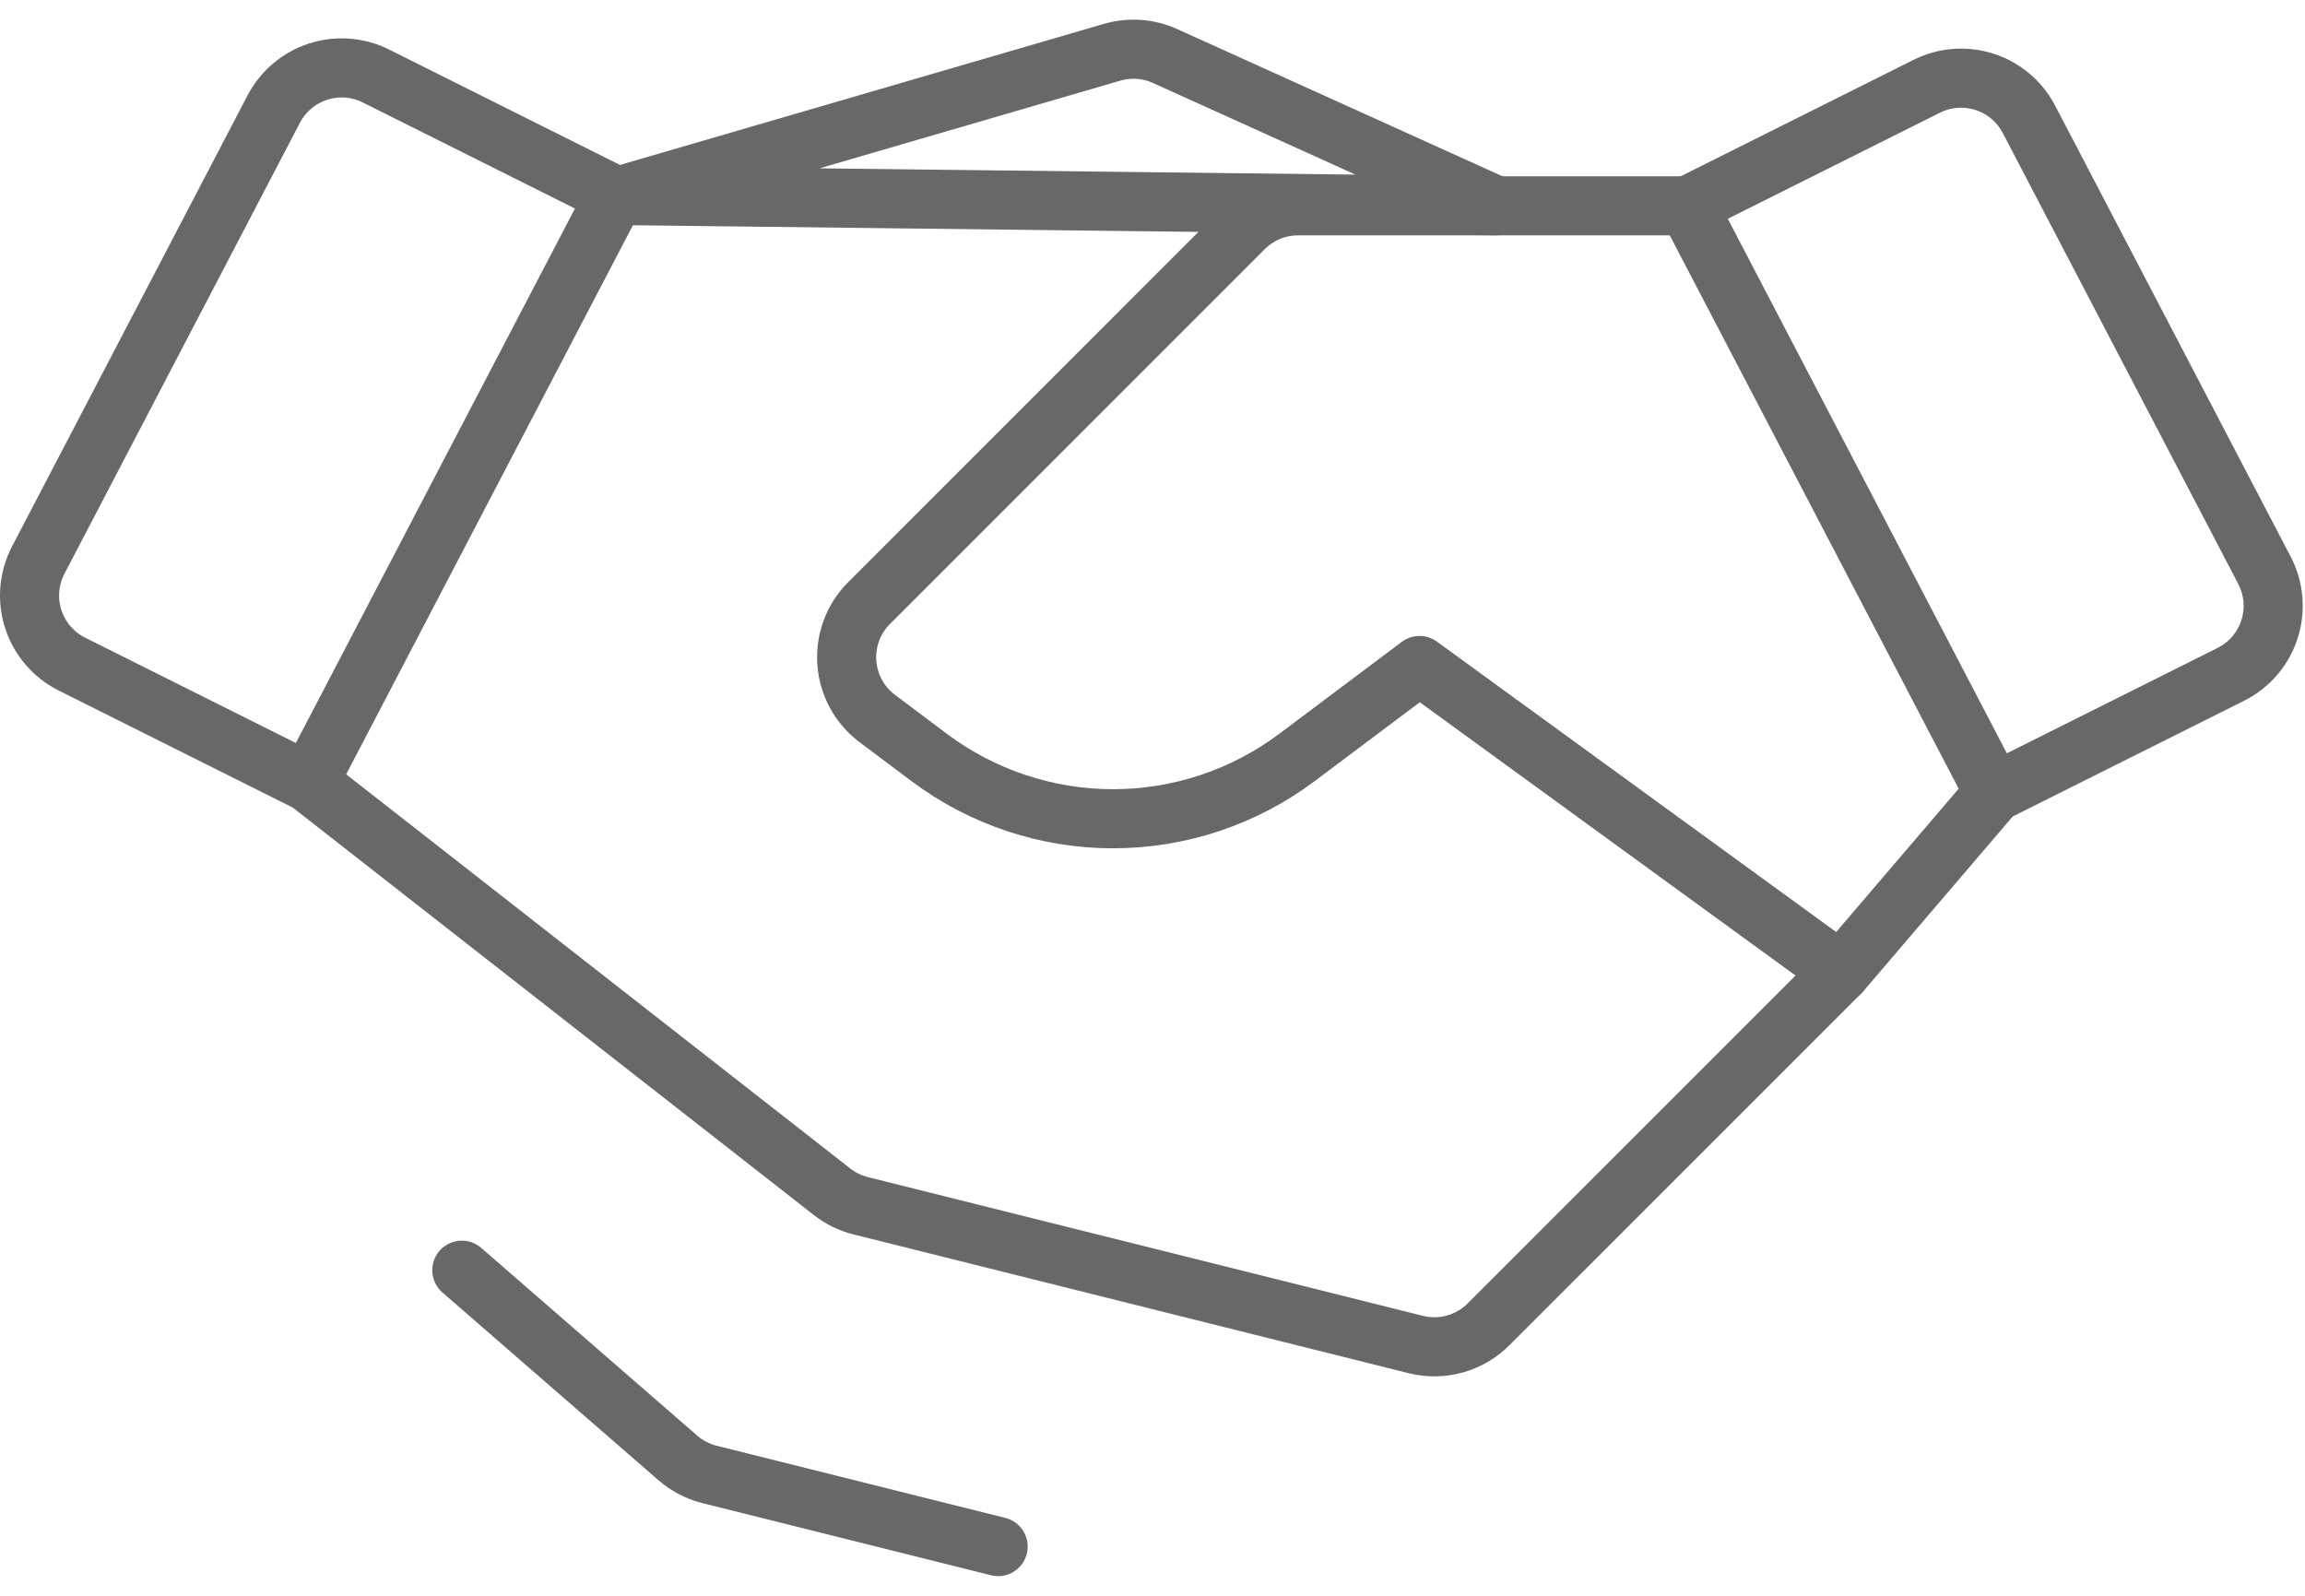
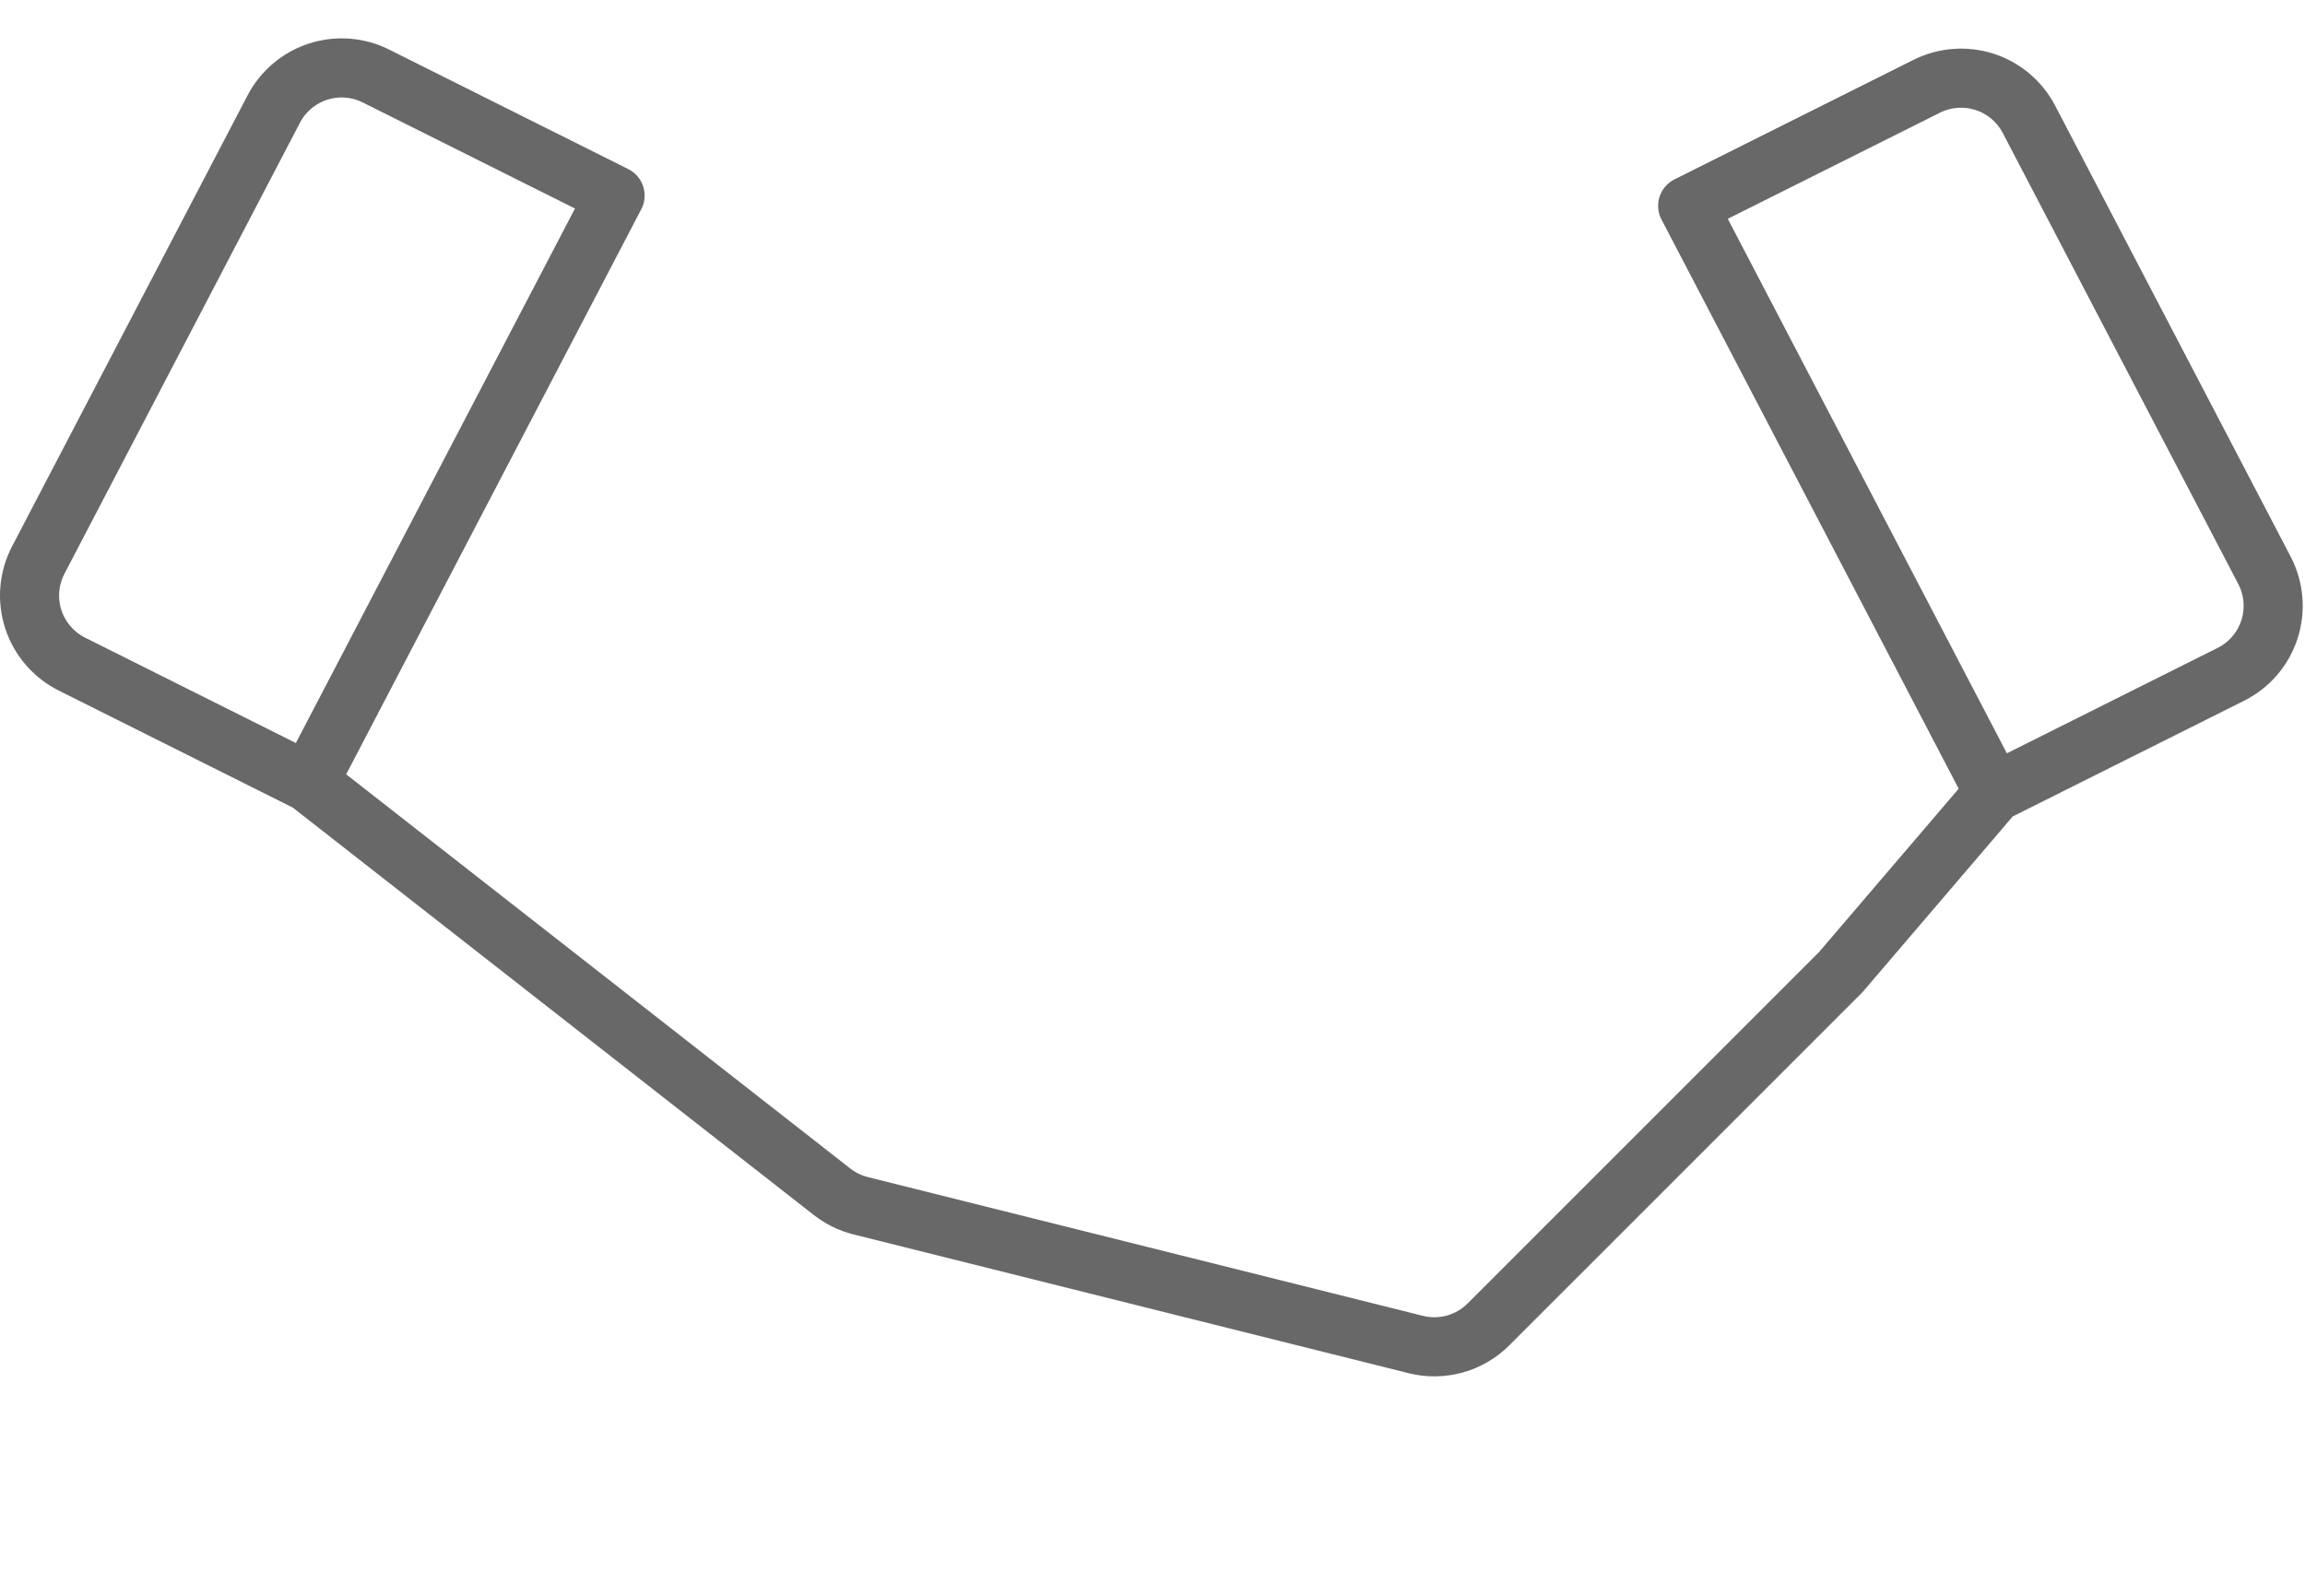
<svg xmlns="http://www.w3.org/2000/svg" width="78" height="54" viewBox="0 0 78 54" fill="none">
  <path d="M67.48 26.825L62.295 32.891L50.37 44.815C50.053 45.132 49.66 45.361 49.229 45.481C48.797 45.6 48.342 45.606 47.908 45.497L29.126 40.802C28.773 40.714 28.444 40.553 28.157 40.329L10.443 26.477M75.49 22.819L67.48 26.825L57.11 6.965L65.201 2.919C65.809 2.615 66.512 2.562 67.159 2.771C67.806 2.98 68.344 3.435 68.659 4.038L76.629 19.3C76.788 19.606 76.885 19.94 76.914 20.283C76.943 20.626 76.903 20.971 76.797 21.299C76.691 21.626 76.521 21.93 76.297 22.191C76.072 22.452 75.798 22.665 75.49 22.819V22.819ZM10.443 26.477L2.433 22.472C2.125 22.318 1.851 22.104 1.627 21.843C1.402 21.582 1.232 21.279 1.126 20.951C1.02 20.624 0.98 20.278 1.009 19.935C1.038 19.592 1.135 19.258 1.294 18.953L9.264 3.69C9.579 3.088 10.118 2.633 10.764 2.424C11.411 2.215 12.114 2.268 12.722 2.572L20.814 6.617L10.443 26.477Z" stroke="#696868" stroke-width="2" stroke-linecap="round" stroke-linejoin="round" />
-   <path d="M62.295 32.891L48.036 22.52L43.888 25.632C42.092 26.978 39.909 27.706 37.665 27.706C35.422 27.706 33.238 26.978 31.443 25.632L29.686 24.314C29.389 24.091 29.143 23.807 28.966 23.481C28.788 23.155 28.682 22.794 28.656 22.424C28.63 22.053 28.683 21.681 28.813 21.333C28.943 20.985 29.146 20.669 29.409 20.407L42.091 7.724C42.332 7.484 42.618 7.293 42.932 7.162C43.247 7.032 43.584 6.965 43.924 6.965H57.11" stroke="#696868" stroke-width="2" stroke-linecap="round" stroke-linejoin="round" />
-   <path d="M33.776 52.335L24.009 49.893C23.613 49.794 23.245 49.602 22.937 49.334L15.628 42.982M21 6.617L37.631 1.769C38.225 1.596 38.862 1.641 39.425 1.896L50.628 6.965L21 6.617Z" stroke="#696868" stroke-width="2" stroke-linecap="round" stroke-linejoin="round" />
</svg>